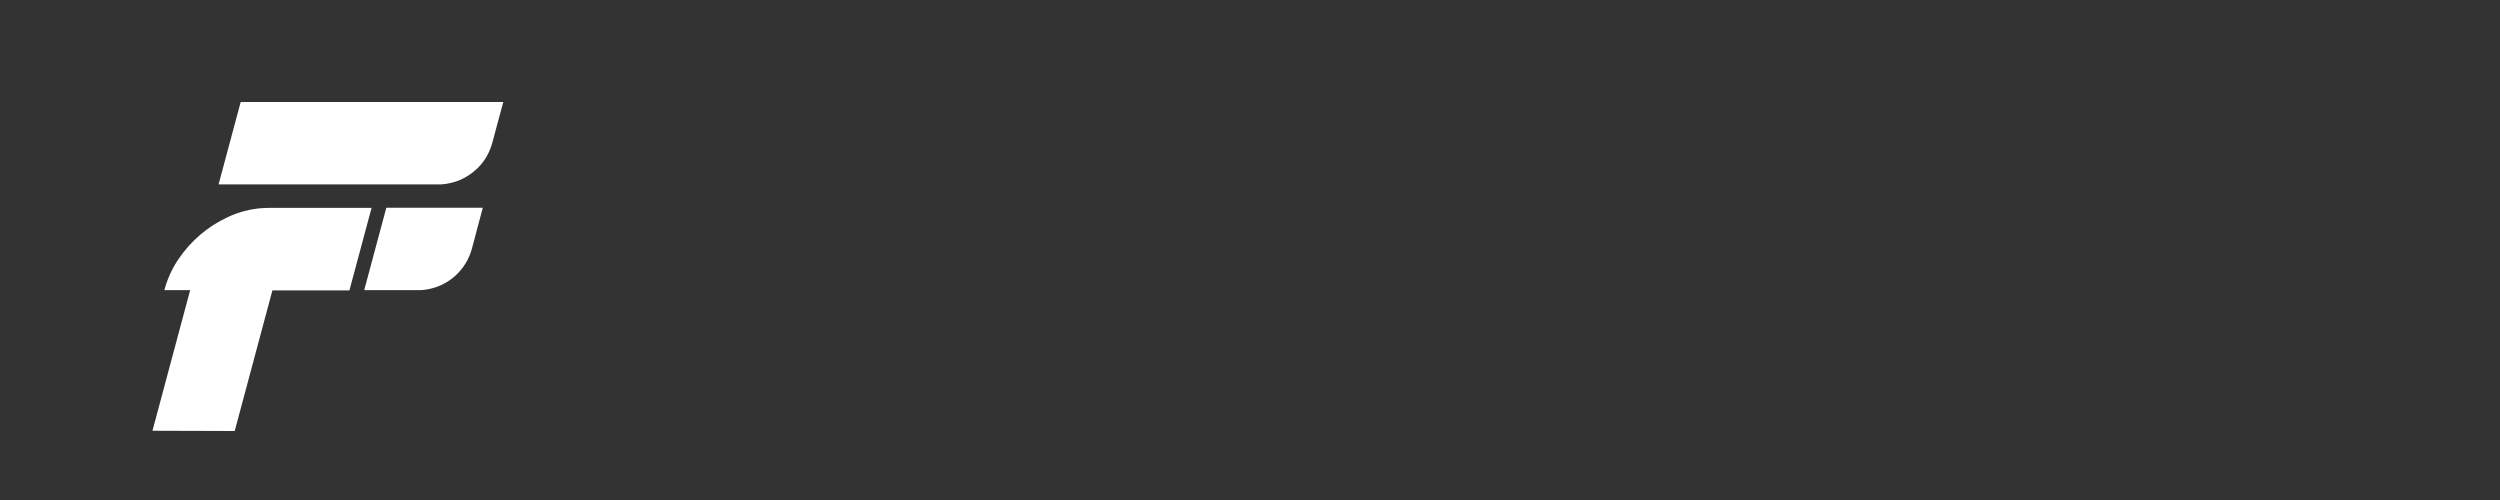
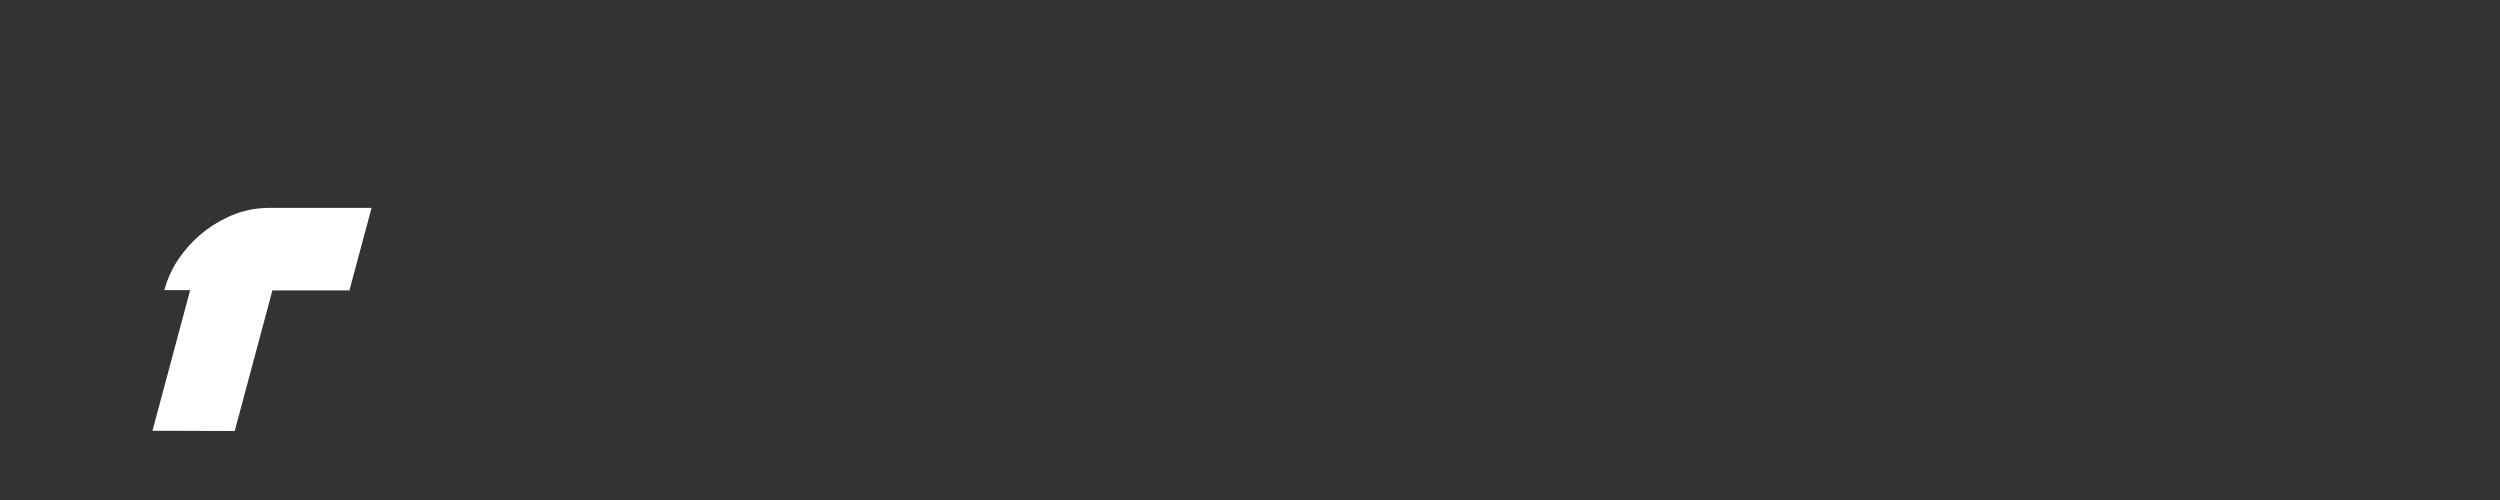
<svg xmlns="http://www.w3.org/2000/svg" version="1.0" id="Layer_1" x="0px" y="0px" width="200px" height="40px" viewBox="0 0 200 40" enable-background="new 0 0 200 40" xml:space="preserve">
  <rect x="0" y="0" width="200" height="40" fill="#333333" stroke="none" />
-   <path fill="#FFFFFF" d="M35.31,14.75c-0.04,0-0.07,0-0.09,0c-0.07,0-5.98,0-17.72,0c-0.01,0-0.01-0.01-0.01-0.01c0,0,0,0,0,0  l1.76-6.56c0-0.01,0.01-0.02,0.02-0.02h20.98c0,0,0.01,0,0.01,0.01c0,0,0,0,0,0c-0.44,1.62-0.73,2.7-0.87,3.23  c-0.29,1.07-0.88,1.92-1.79,2.55C36.92,14.43,36.14,14.69,35.31,14.75z" />
  <path fill="#FFFFFF" d="M12.2,34.46v-0.01l3.01-11.23c0,0,0-0.01-0.01-0.01c0,0,0,0,0,0h-2.04c-0.01,0-0.01,0-0.01-0.01c0,0,0,0,0,0  c0.23-0.87,0.63-1.74,1.14-2.49c1.01-1.47,2.31-2.58,3.91-3.33c0.86-0.41,1.83-0.67,2.79-0.73c0.15-0.01,0.34-0.02,0.58-0.02  c2.88,0,5.6,0,8.14,0c0.01,0,0.02,0.01,0.01,0.02l-1.76,6.56c0,0.01-0.01,0.02-0.02,0.02h-6.13c-0.01,0-0.02,0-0.02,0.01  l-3.01,11.23c0,0.01-0.01,0.01-0.01,0.01L12.2,34.46z" />
-   <path fill="#FFFFFF" d="M33.81,23.2c-0.07,0.01-0.13,0.01-0.17,0.01c-0.4,0-1.89,0-4.49,0c-0.01,0-0.01,0-0.01-0.01c0,0,0,0,0,0  l1.76-6.56c0-0.01,0.01-0.02,0.02-0.02h7.69c0.01,0,0.01,0,0.01,0.01c-0.12,0.46-0.39,1.46-0.8,3.01c-0.07,0.26-0.12,0.45-0.16,0.55  C37.07,21.88,35.58,23.04,33.81,23.2z" />
</svg>